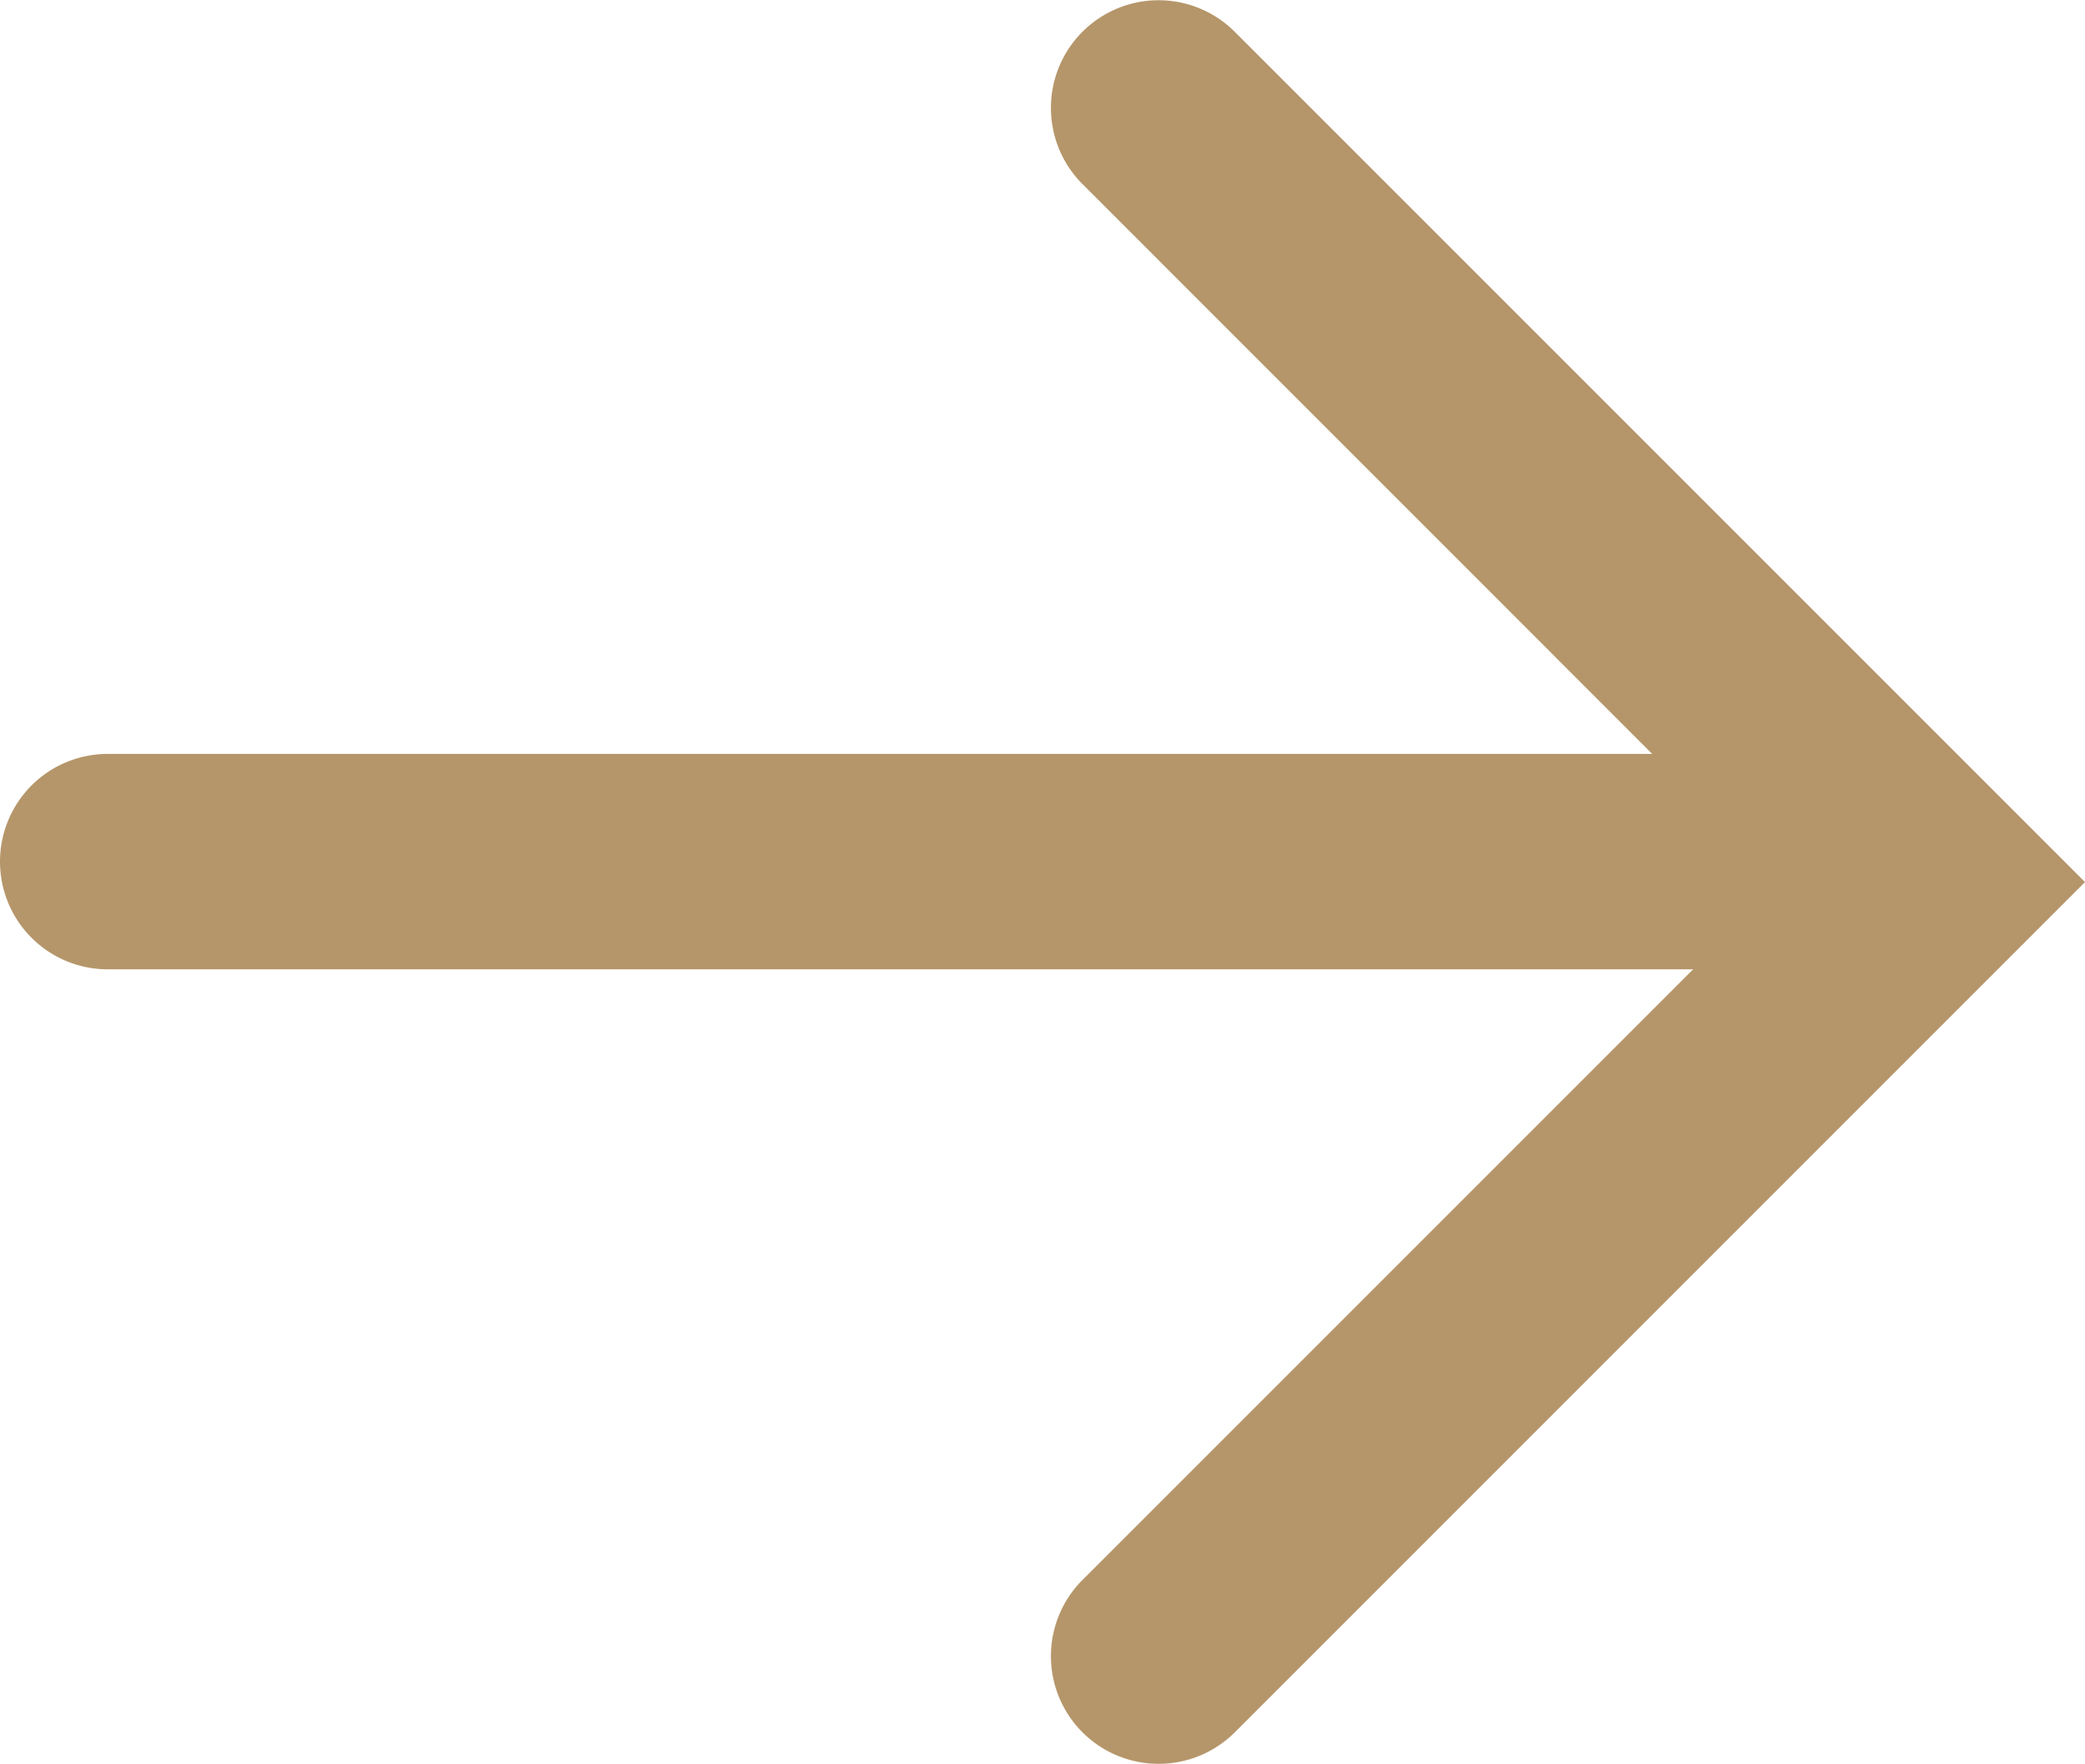
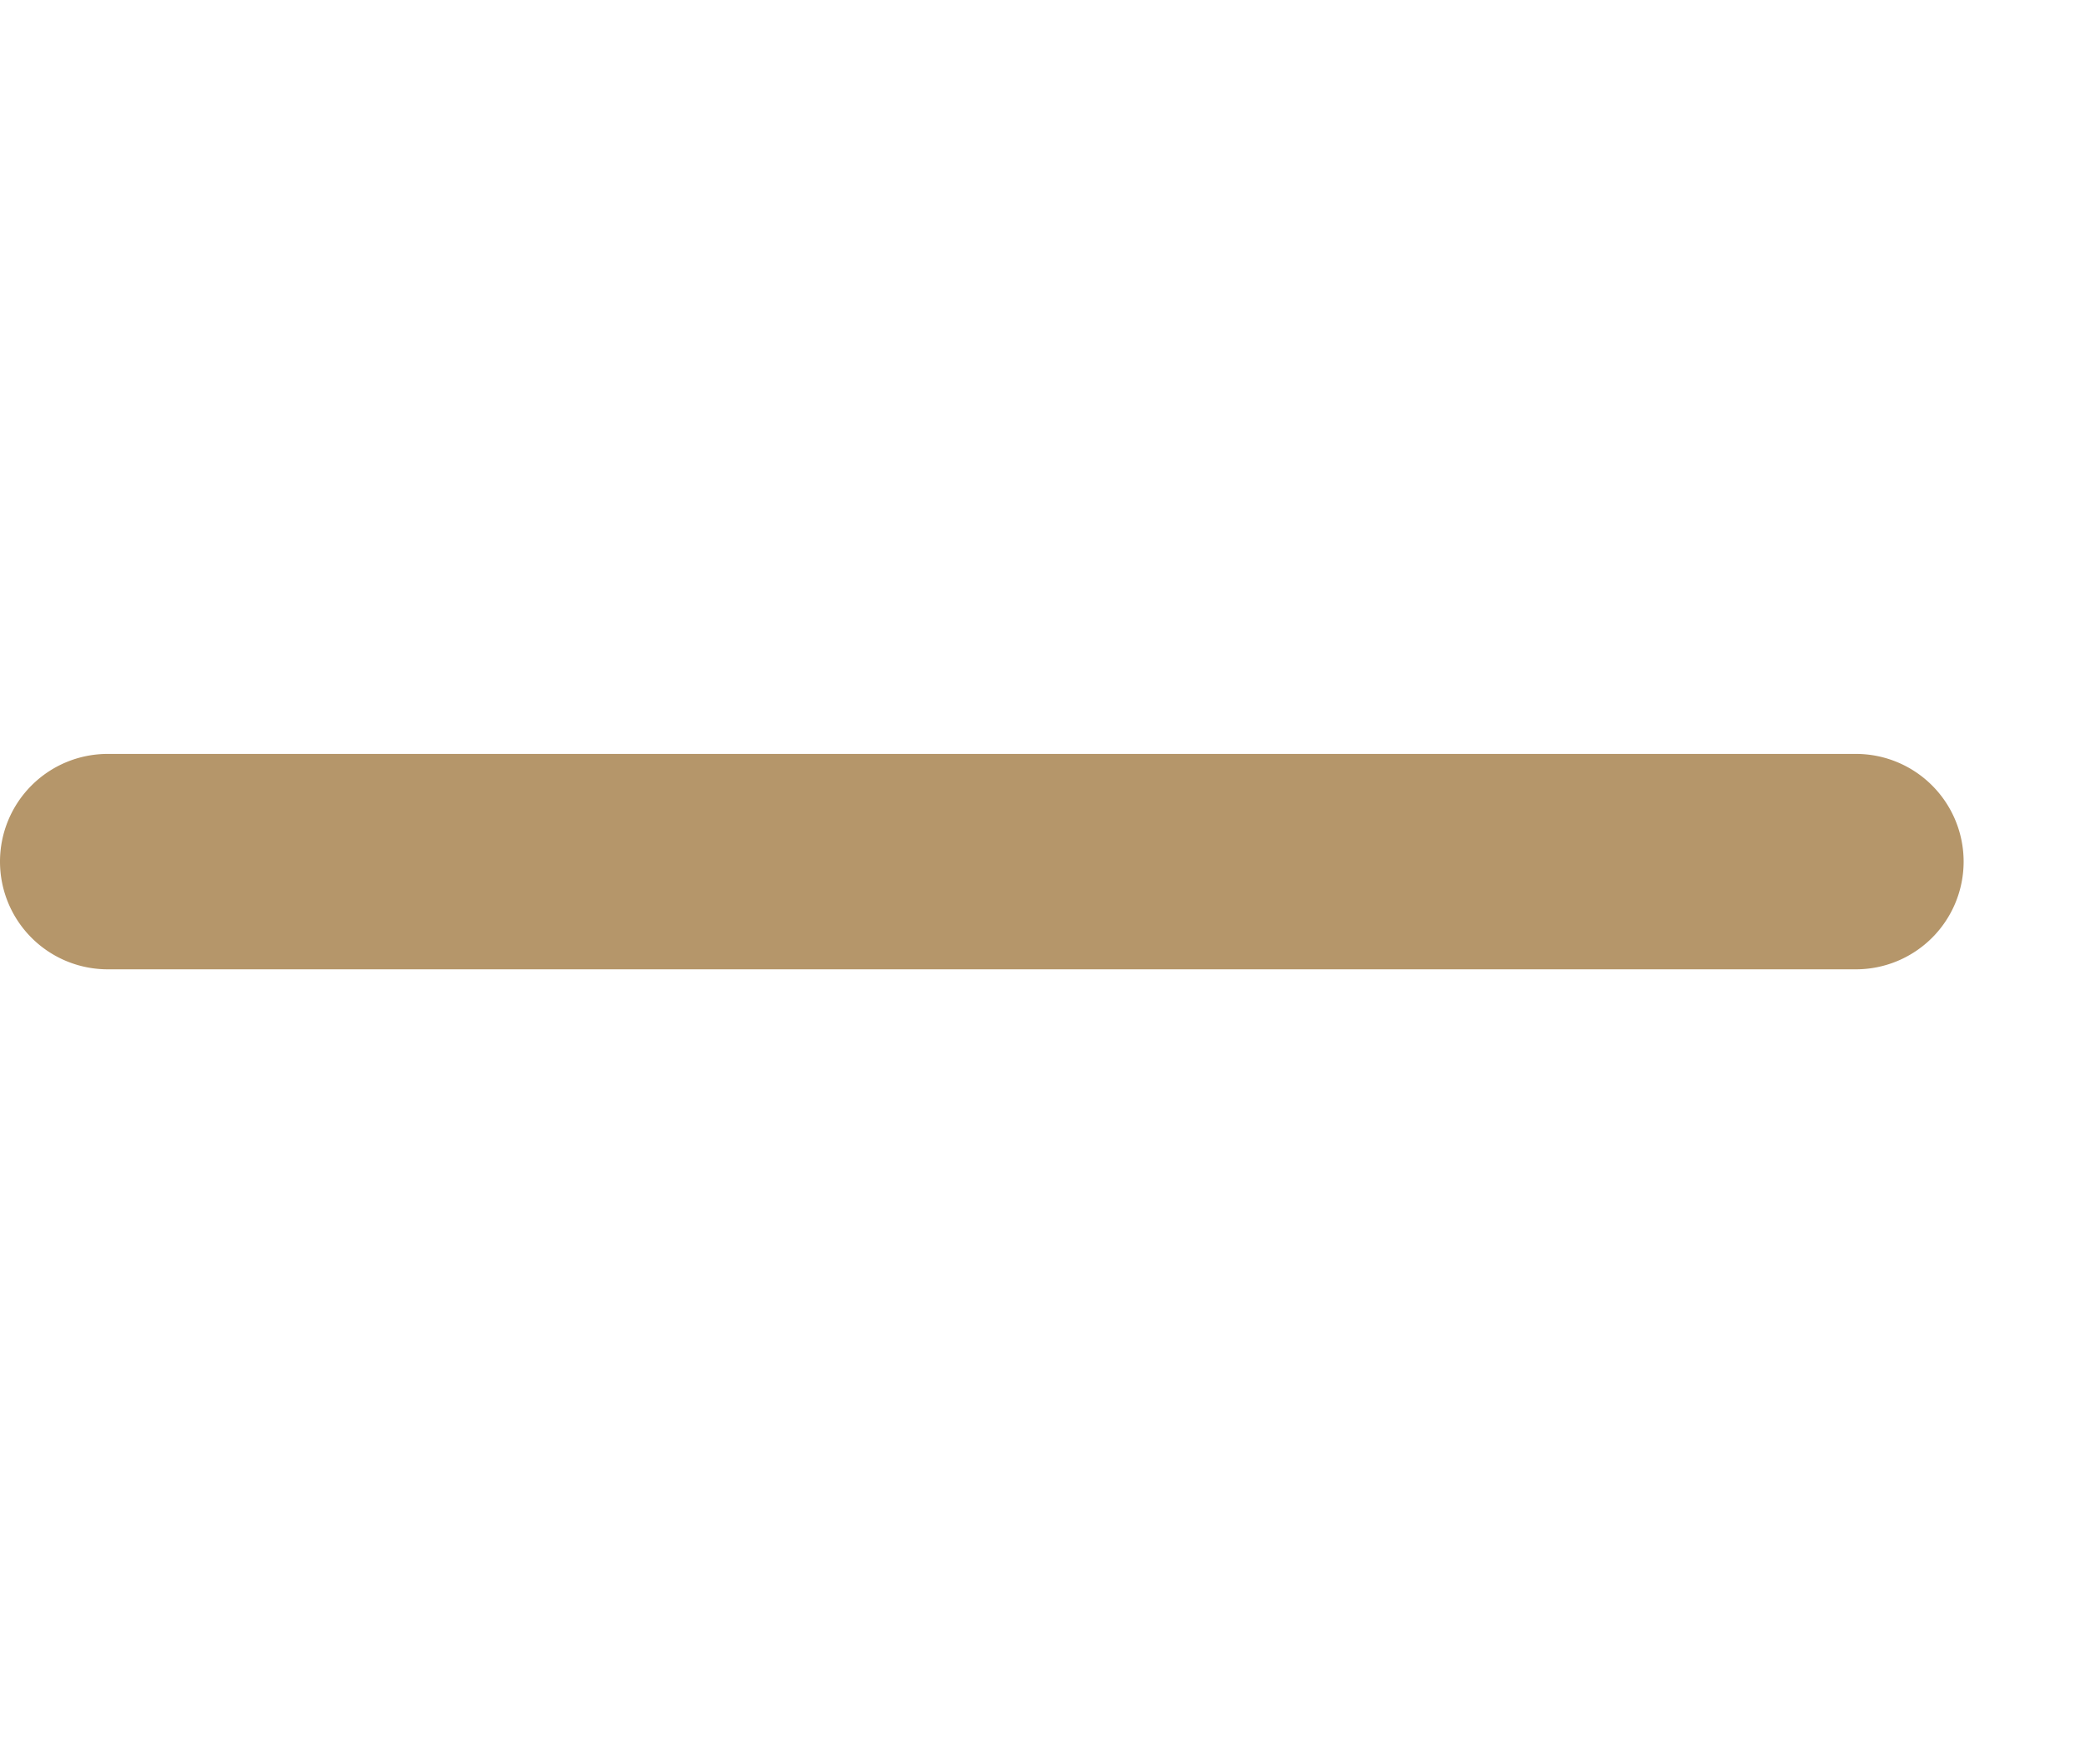
<svg xmlns="http://www.w3.org/2000/svg" width="19.36" height="16.375">
  <g fill="#b5966a">
-     <path d="M10.758 16.377a1 1 0 01-.707-.293 1 1 0 010-1.414l6.48-6.48-6.48-6.481a1 1 0 010-1.414 1 1 0 011.414 0L19.36 8.19l-7.895 7.895a1 1 0 01-.707.292z" />
    <path d="M17.233 9H1a1 1 0 01-1-1 1 1 0 011-1h16.233a1 1 0 011 1 1 1 0 01-1 1z" />
  </g>
</svg>